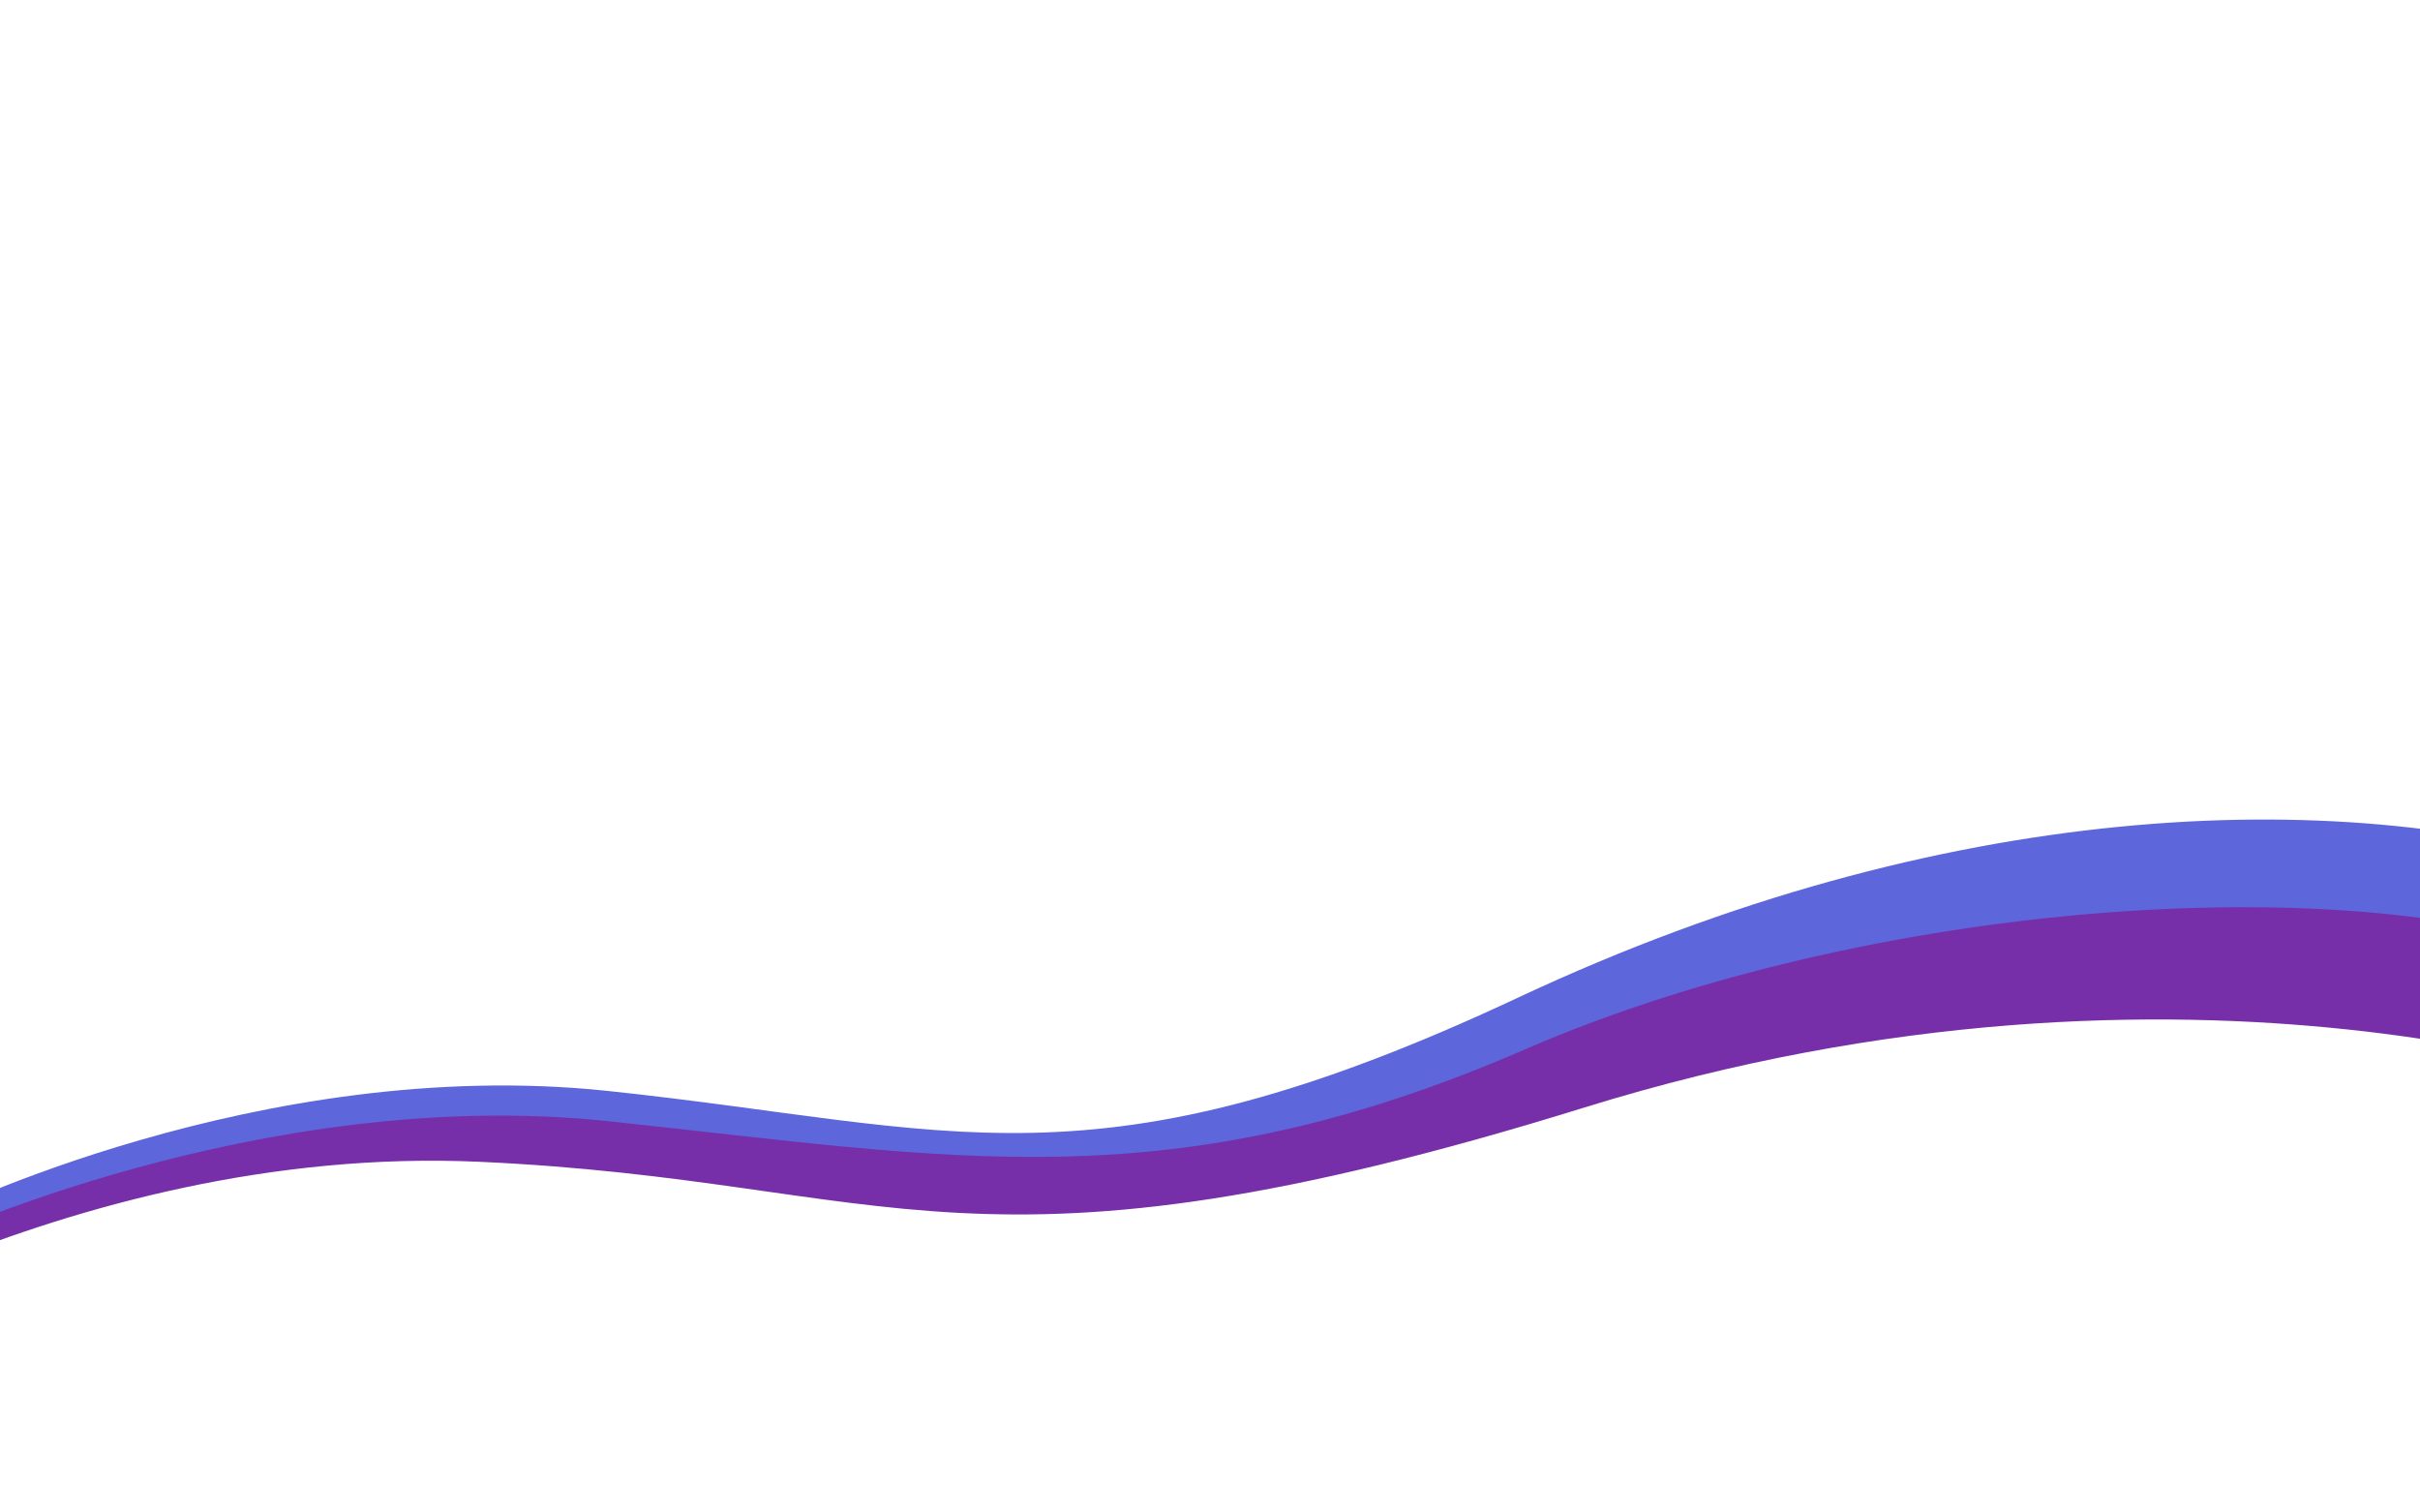
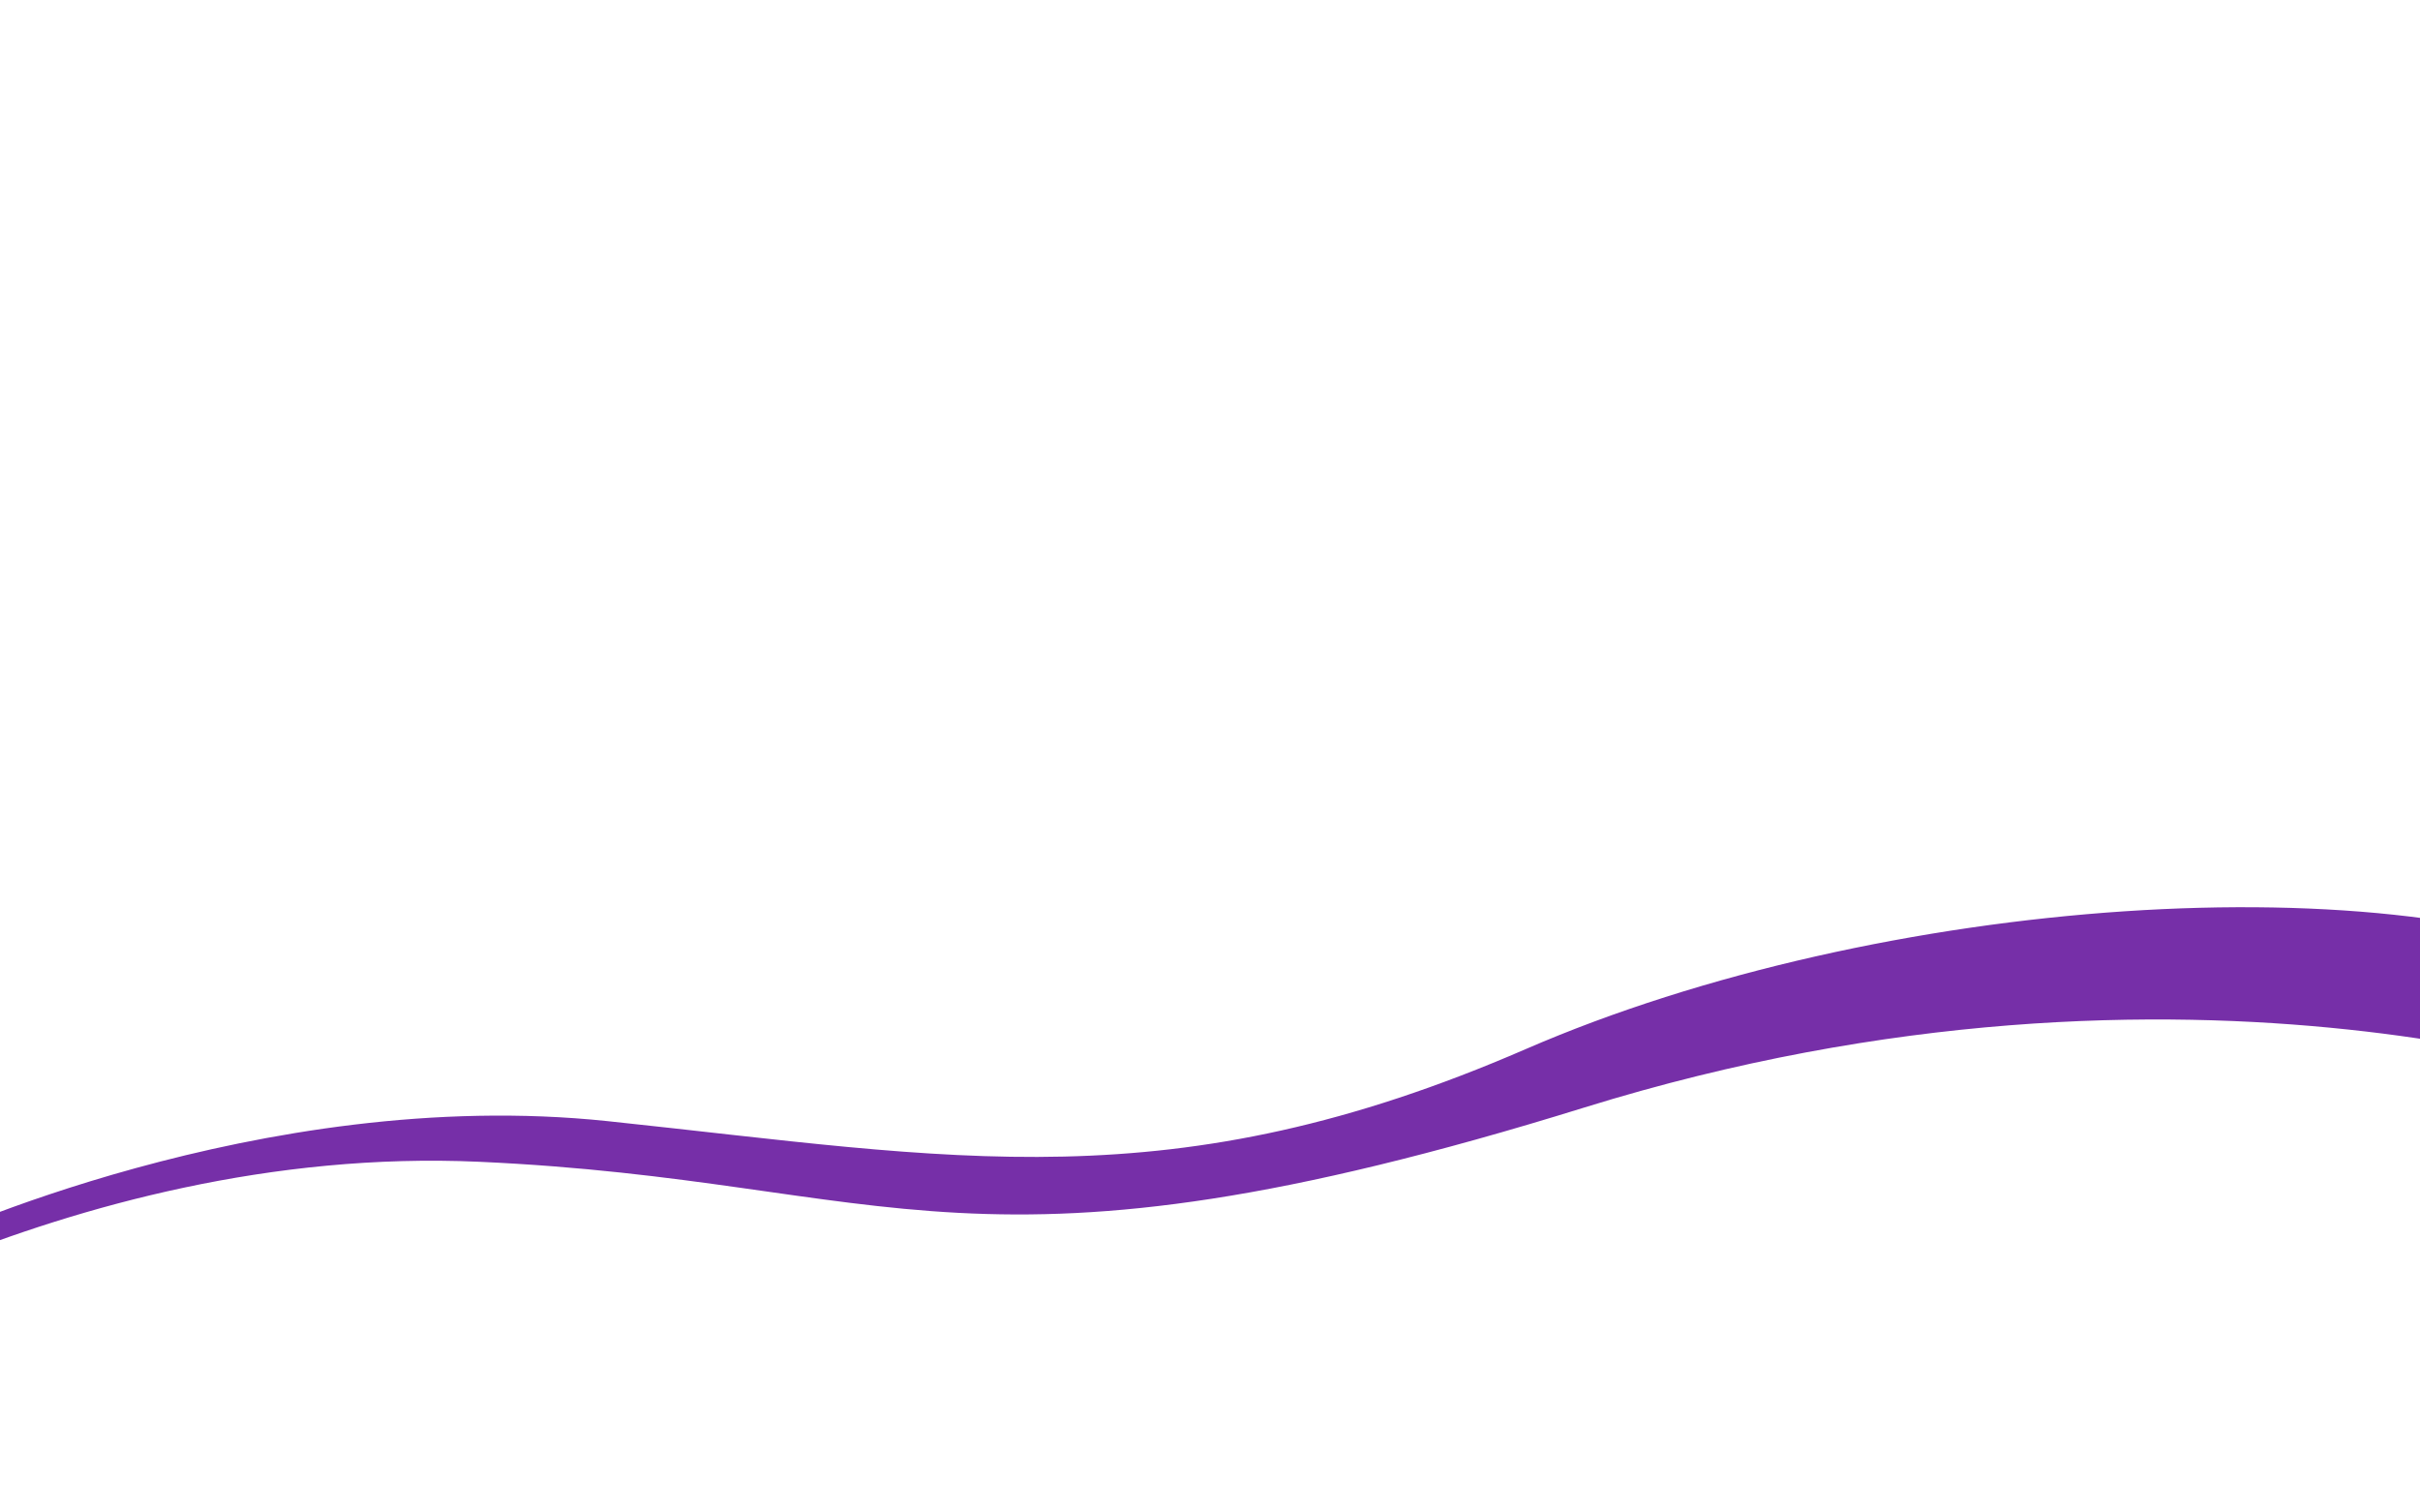
<svg xmlns="http://www.w3.org/2000/svg" id="_レイヤー_1" data-name="レイヤー_1" width="1280" height="800" version="1.1" viewBox="0 0 1280 800">
  <defs>
    <style>
      .st0 {
        fill: #5d66db;
      }

      .st1 {
        fill: #762fa8;
      }
    </style>
  </defs>
  <g id="_グループ_291" data-name="グループ_291">
-     <path id="_パス_576" data-name="パス_576" class="st0" d="M-34.9,643.5s172.4-85.9,356.1-66.5c183.8,19.4,256.7,56.2,481.9-49.4s432.7-112.1,571.8-69.6,28.2,104.5,28.2,104.5c0,0-241.8-93.2-565.3,7.2s-416.1,35.4-624.3,37.6-365.1,105.3-365.1,105.3l116.6-69.1Z" />
    <path id="_パス_573" data-name="パス_573" class="st1" d="M-39.7,657.2s177.2-83.6,361-64.2,298.2,43.3,485.7-38.1,462-100,585-38.9,11.3,62.6,11.3,62.6c0,0-241.8-93.2-565.3,7.2s-364.7,38.6-584.6,28.7-404.7,114.2-404.7,114.2l111.7-71.4Z" />
  </g>
</svg>